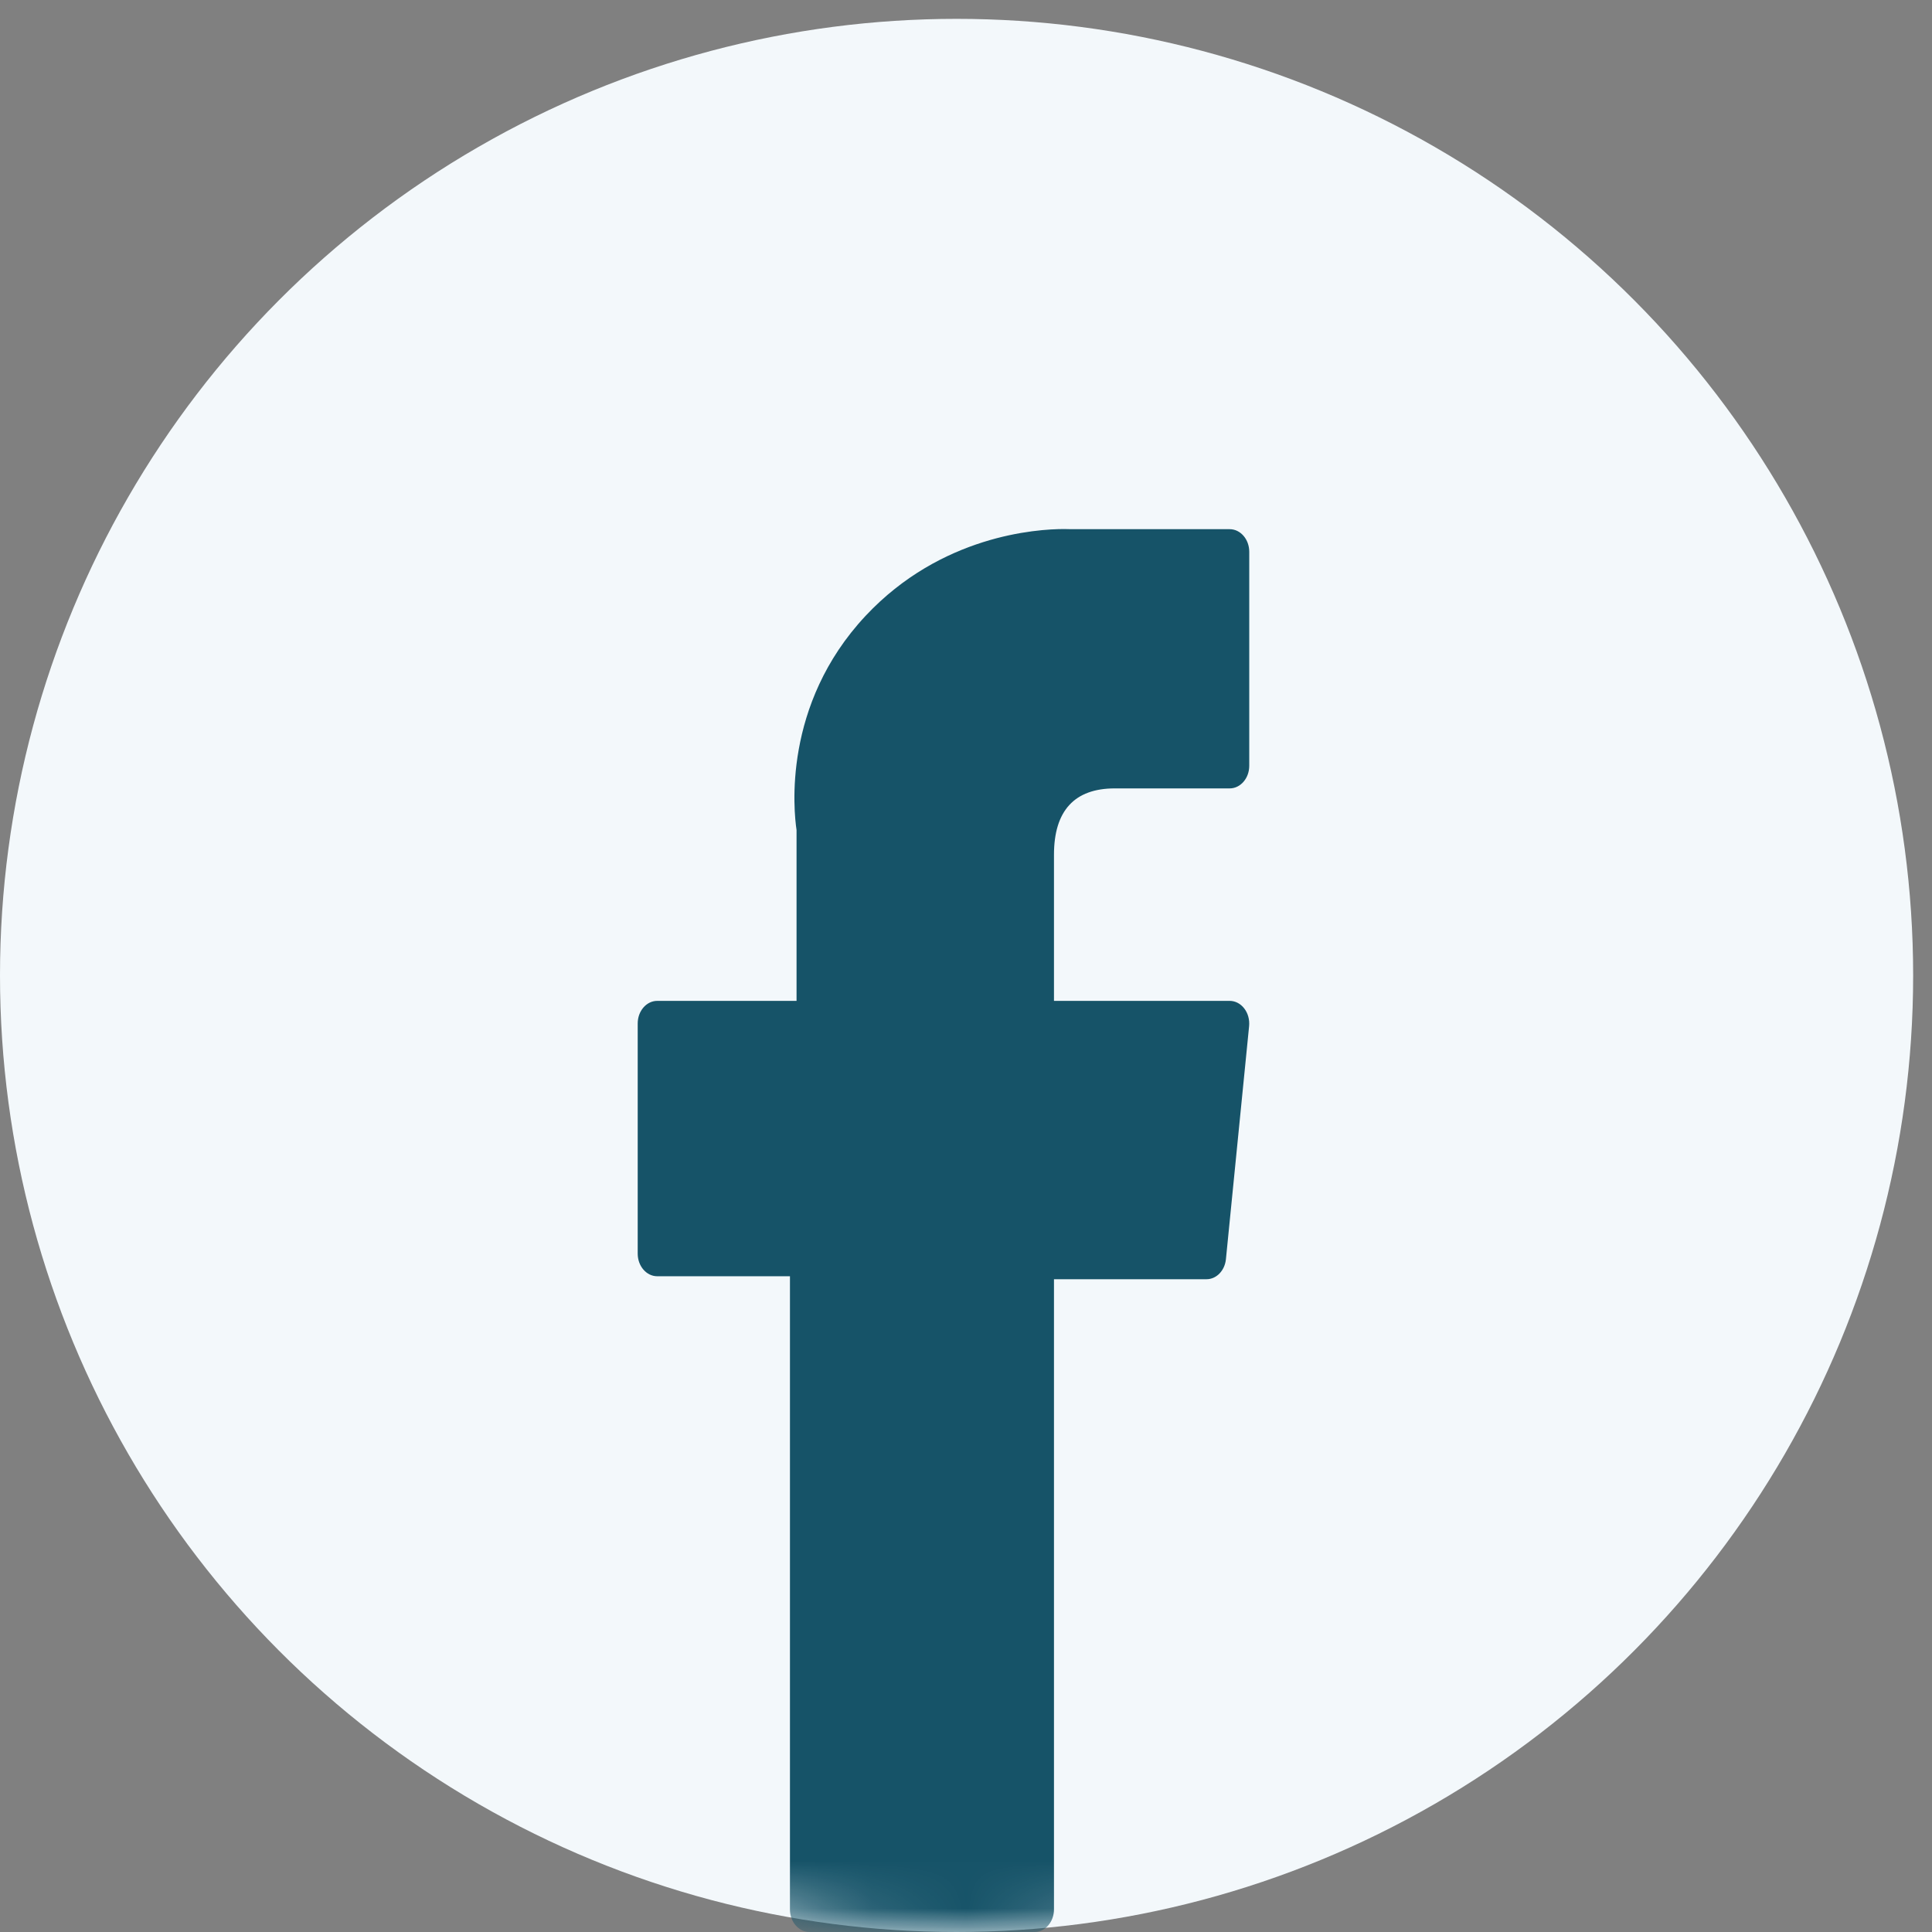
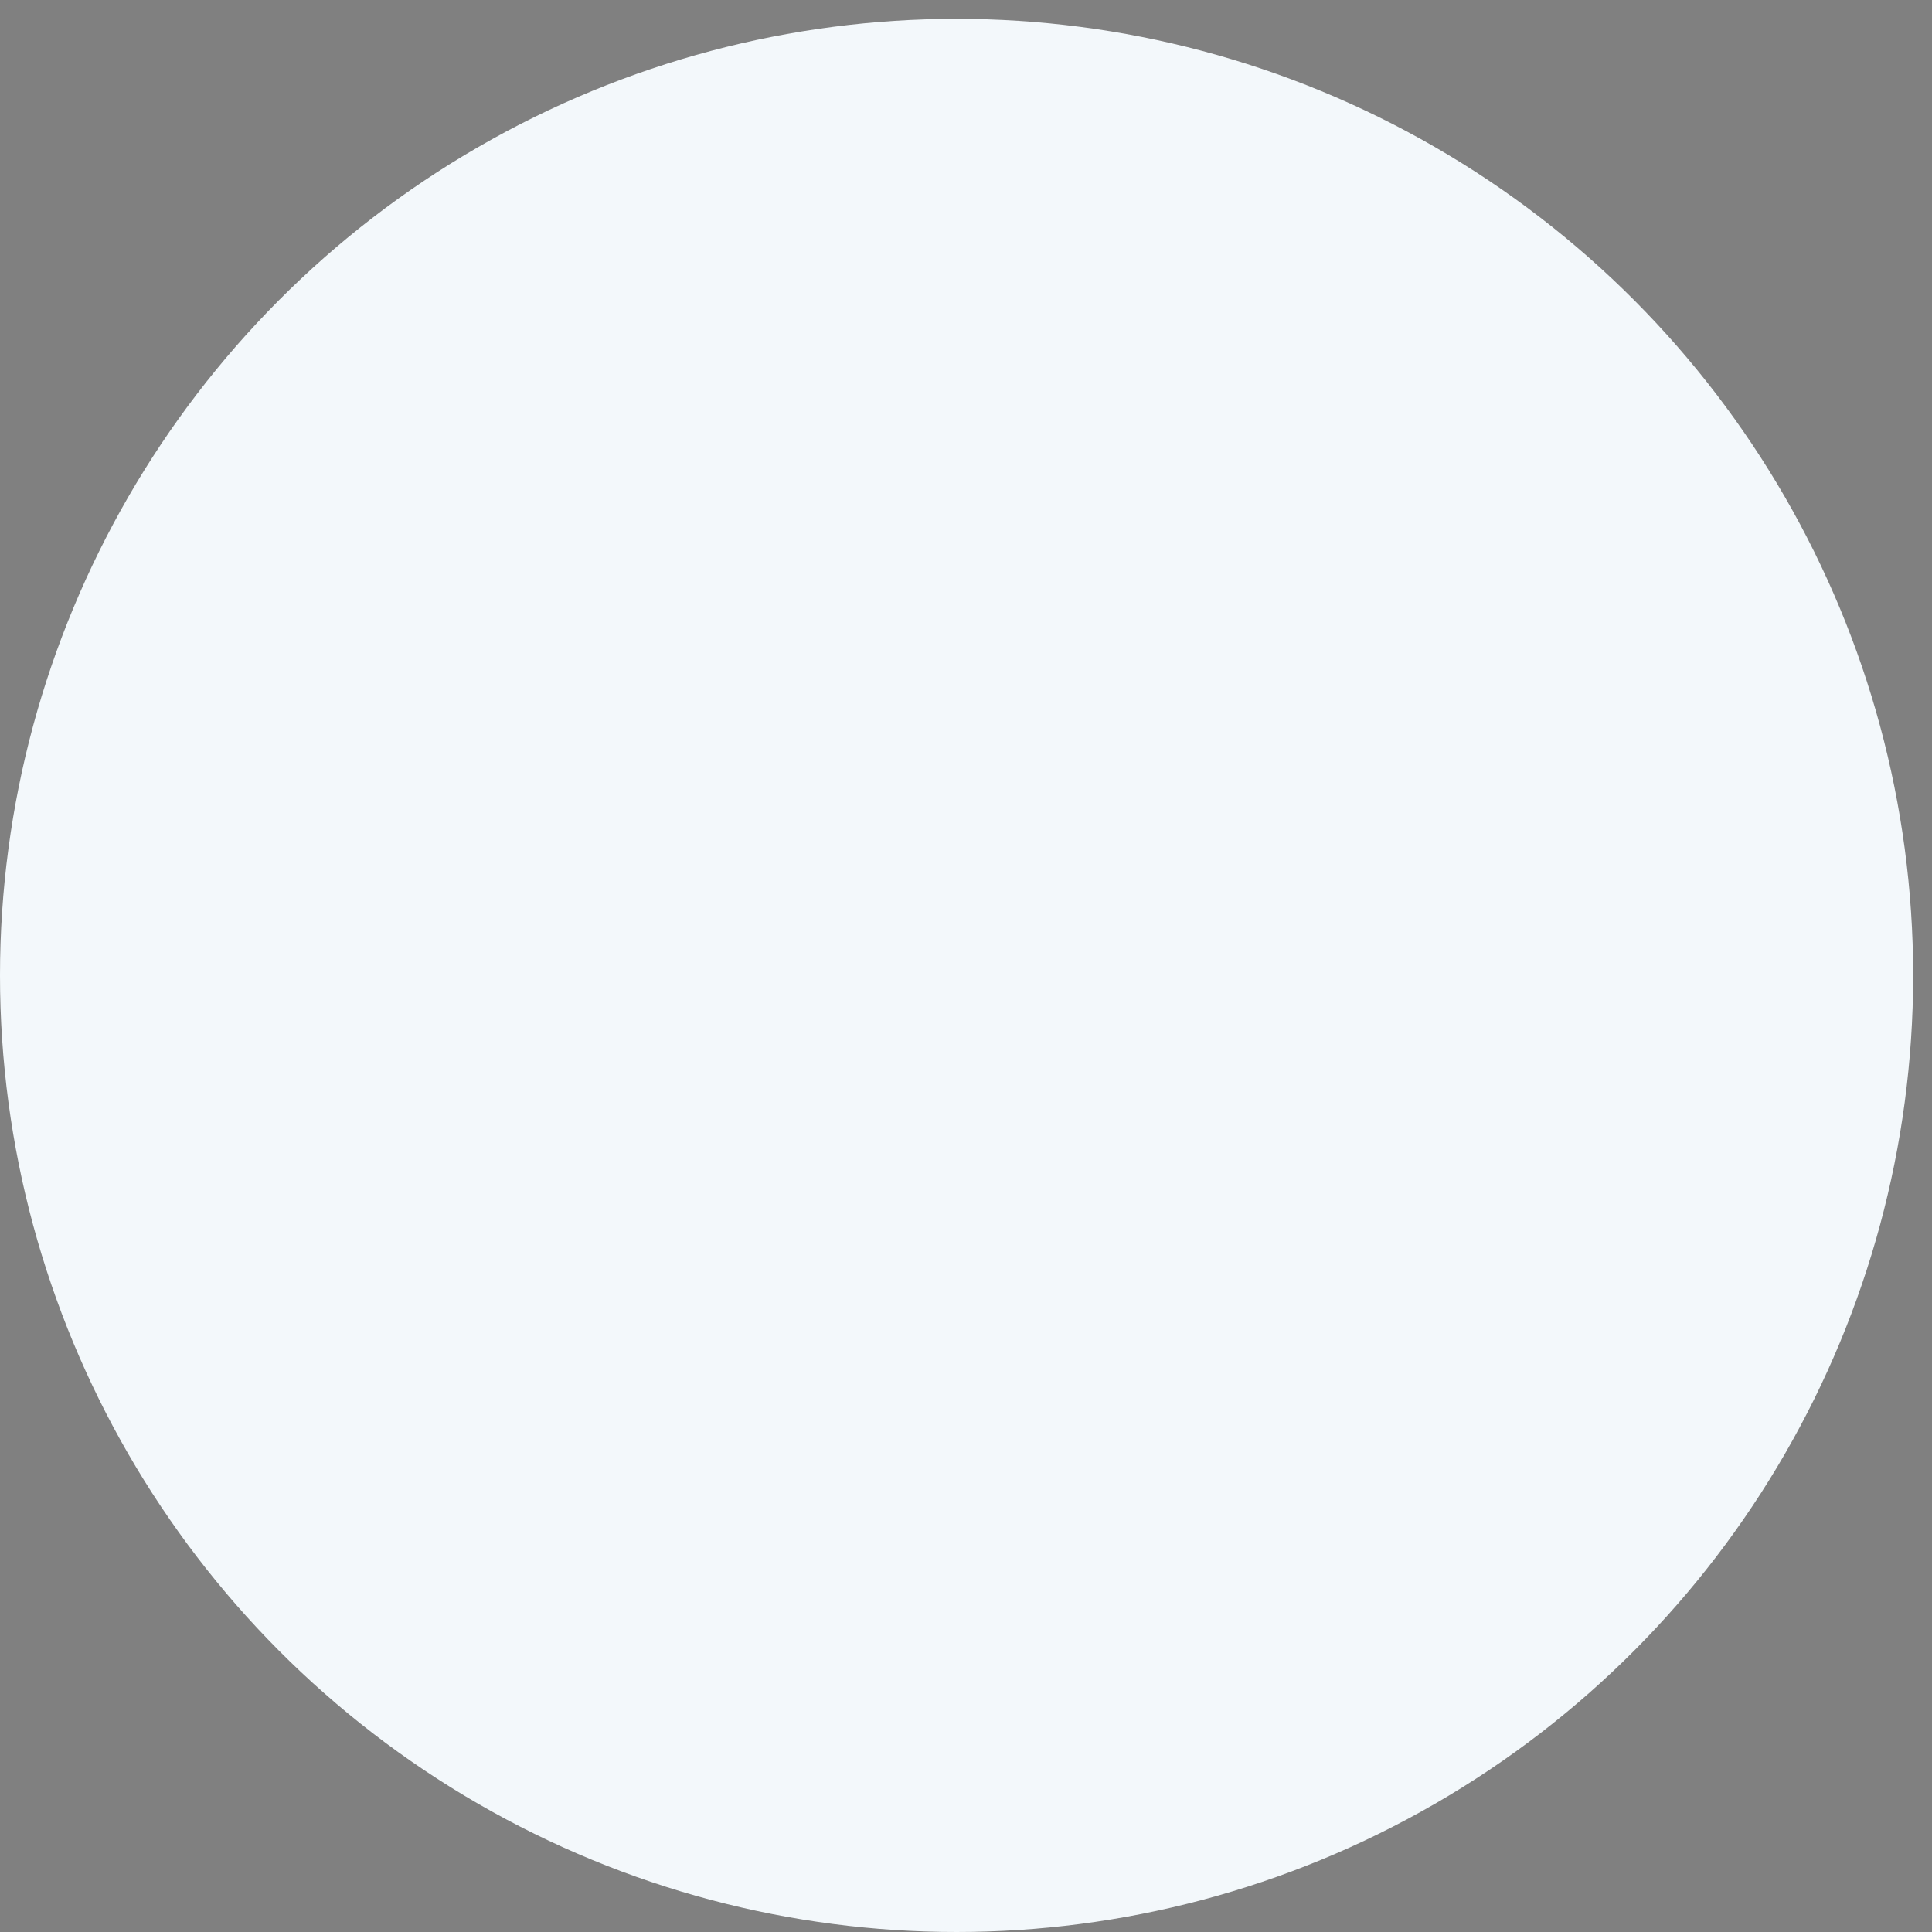
<svg xmlns="http://www.w3.org/2000/svg" width="41" height="41" viewBox="0 0 41 41" fill="none">
  <rect x="0" y="0" width="41" height="41" fill="#808080" stroke="none" />
  <circle cx="20.3" cy="20.7" r="20.3" fill="#F3F8FB" />
  <mask id="mask0_2323_4088" style="mask-type:alpha" maskUnits="userSpaceOnUse" x="0" y="0" width="41" height="41">
-     <circle cx="20.3" cy="20.7" r="20.3" fill="white" />
-   </mask>
+     </mask>
  <g mask="url(#mask0_2323_4088)">
    <path d="M13.948 27.084H16.764V40.52C16.764 40.785 16.949 41 17.178 41H21.953C22.182 41 22.367 40.785 22.367 40.52V27.147H25.605C25.815 27.147 25.992 26.964 26.016 26.722L26.508 21.776C26.521 21.639 26.484 21.503 26.405 21.401C26.327 21.299 26.214 21.24 26.096 21.24H22.367V18.14C22.367 17.205 22.802 16.731 23.658 16.731C23.78 16.731 26.096 16.731 26.096 16.731C26.325 16.731 26.511 16.516 26.511 16.251V11.71C26.511 11.445 26.325 11.23 26.096 11.23H22.736C22.712 11.229 22.66 11.227 22.582 11.227C21.999 11.227 19.973 11.359 18.372 13.066C16.599 14.957 16.845 17.222 16.904 17.614V21.24H13.948C13.719 21.24 13.533 21.455 13.533 21.72V26.604C13.533 26.869 13.719 27.084 13.948 27.084Z" fill="#165368" />
  </g>
</svg>